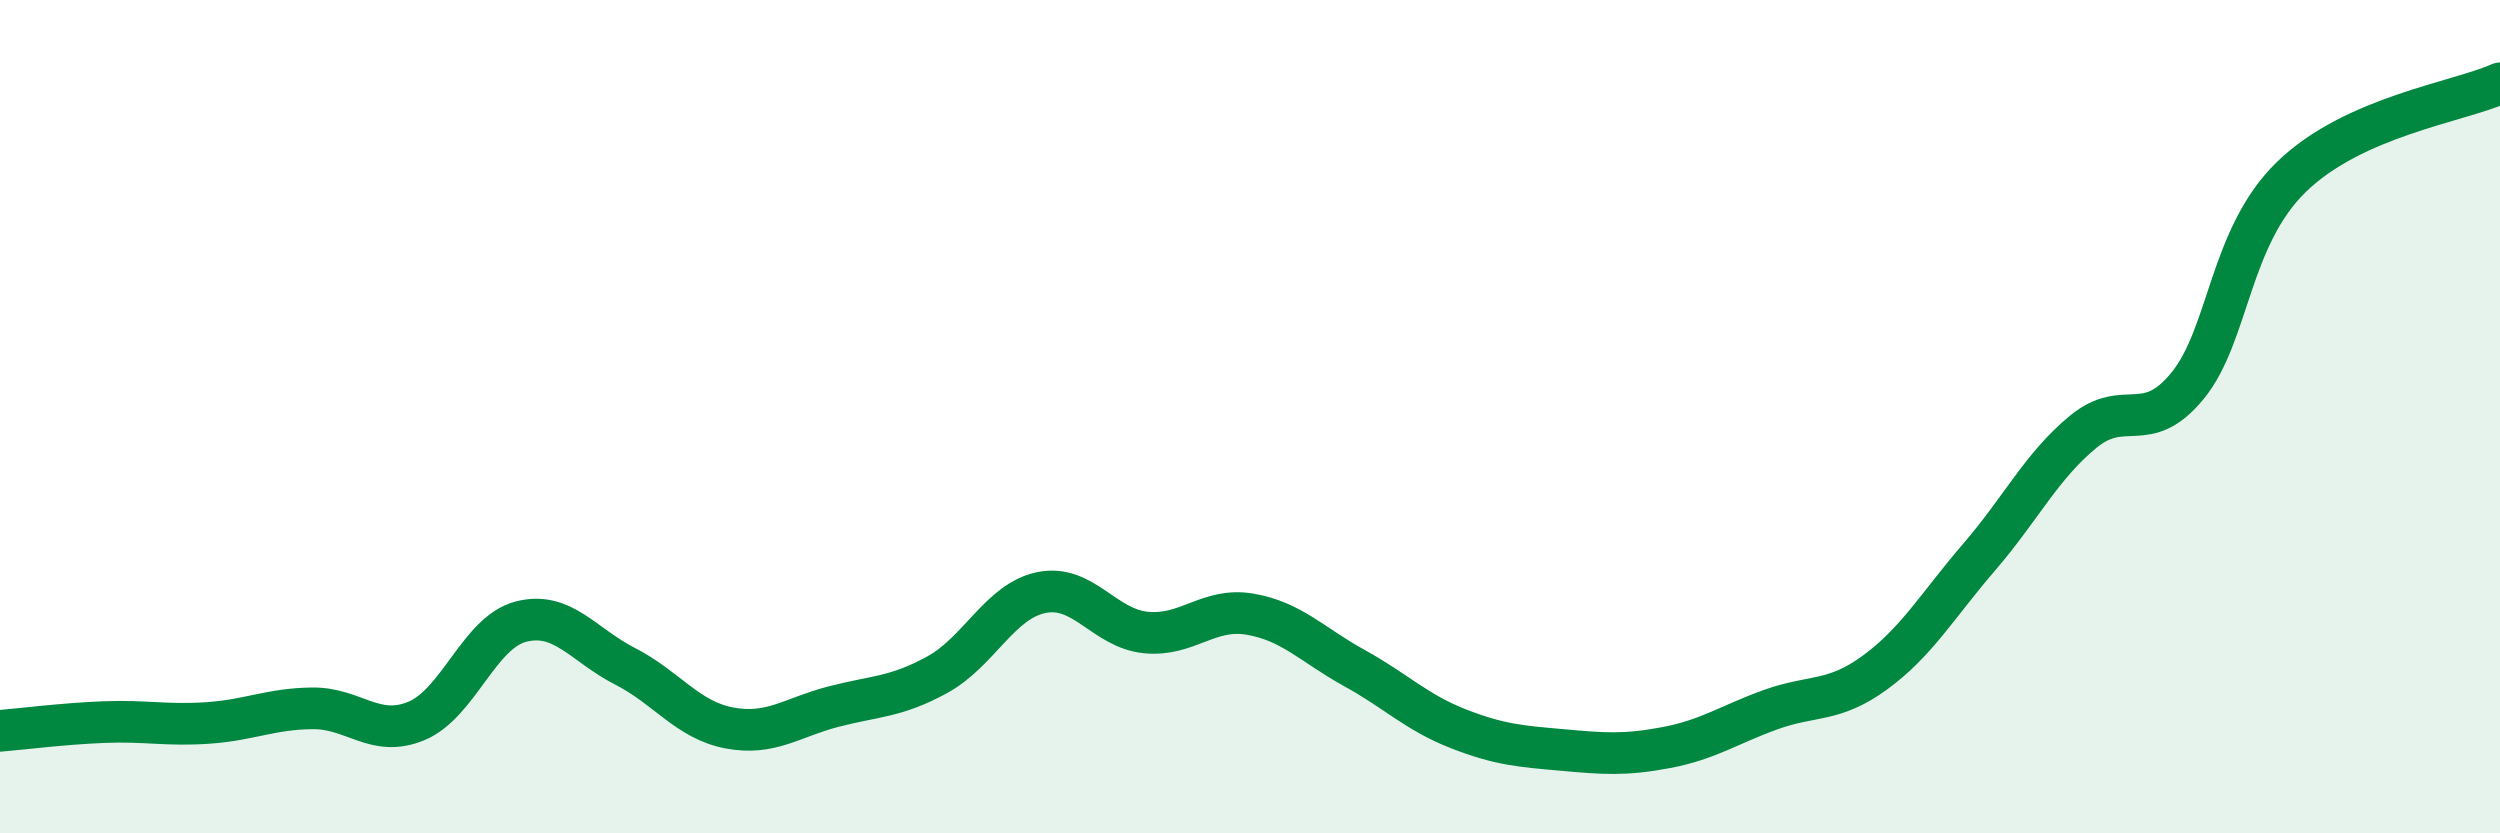
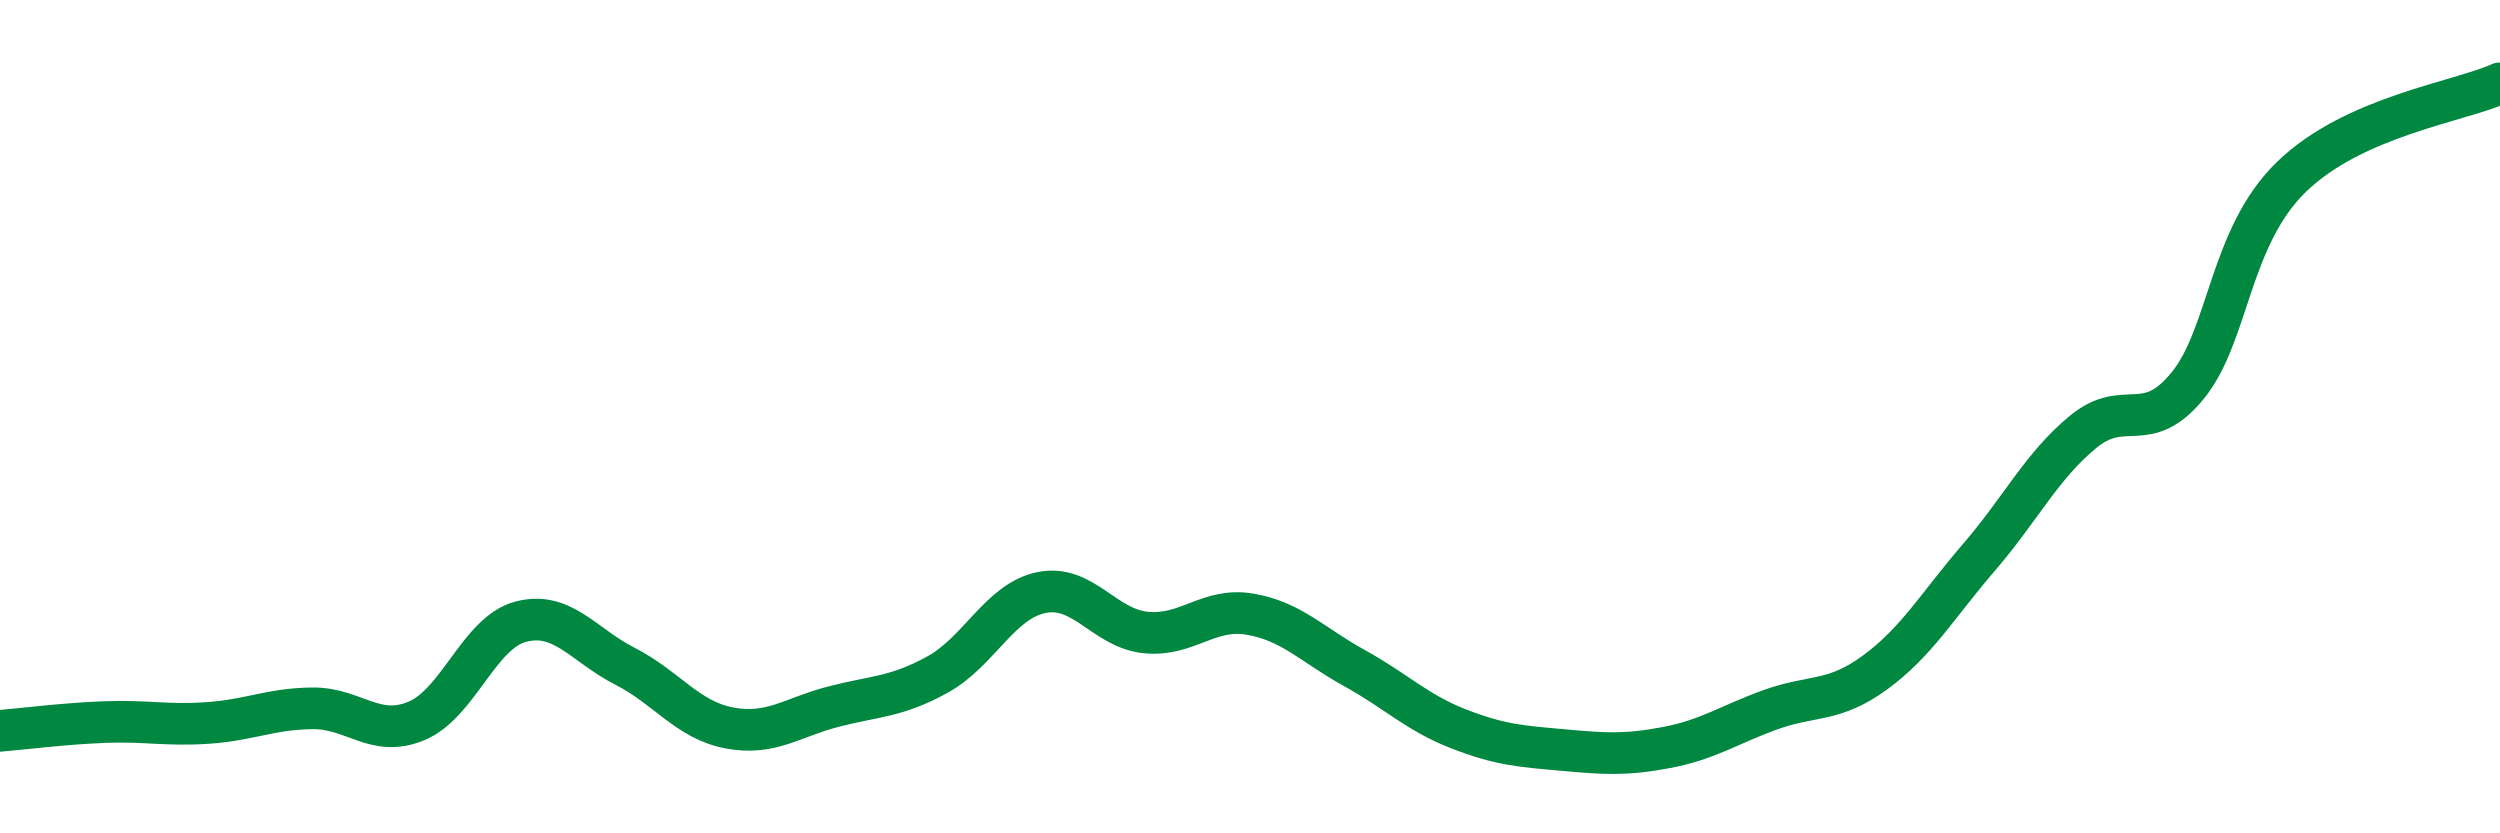
<svg xmlns="http://www.w3.org/2000/svg" width="60" height="20" viewBox="0 0 60 20">
-   <path d="M 0,17.54 C 0.5,17.5 1.5,17.37 2.5,17.33 C 3.5,17.29 4,17.42 5,17.35 C 6,17.28 6.5,17.01 7.5,17 C 8.5,16.99 9,17.72 10,17.3 C 11,16.88 11.5,15.18 12.5,14.92 C 13.5,14.66 14,15.48 15,15.99 C 16,16.5 16.5,17.28 17.5,17.47 C 18.5,17.66 19,17.22 20,16.96 C 21,16.7 21.5,16.74 22.5,16.19 C 23.5,15.64 24,14.42 25,14.22 C 26,14.02 26.5,15.08 27.5,15.18 C 28.5,15.28 29,14.57 30,14.74 C 31,14.91 31.5,15.48 32.5,16.03 C 33.5,16.58 34,17.1 35,17.49 C 36,17.88 36.5,17.91 37.5,18 C 38.5,18.09 39,18.13 40,17.94 C 41,17.75 41.5,17.39 42.5,17.03 C 43.5,16.67 44,16.87 45,16.14 C 46,15.41 46.5,14.53 47.5,13.37 C 48.5,12.21 49,11.18 50,10.36 C 51,9.54 51.5,10.48 52.5,9.26 C 53.5,8.04 53.5,5.69 55,4.24 C 56.5,2.79 59,2.45 60,2L60 20L0 20Z" fill="#008740" opacity="0.1" stroke-linecap="round" stroke-linejoin="round" />
  <path d="M 0,17.54 C 0.5,17.5 1.5,17.37 2.5,17.33 C 3.5,17.29 4,17.42 5,17.35 C 6,17.28 6.5,17.01 7.5,17 C 8.5,16.99 9,17.72 10,17.3 C 11,16.88 11.5,15.18 12.5,14.92 C 13.5,14.66 14,15.48 15,15.99 C 16,16.5 16.5,17.28 17.5,17.47 C 18.5,17.66 19,17.22 20,16.96 C 21,16.7 21.5,16.74 22.5,16.19 C 23.5,15.64 24,14.42 25,14.22 C 26,14.02 26.5,15.08 27.5,15.18 C 28.5,15.28 29,14.57 30,14.74 C 31,14.91 31.5,15.48 32.5,16.03 C 33.5,16.58 34,17.1 35,17.49 C 36,17.88 36.5,17.91 37.5,18 C 38.5,18.09 39,18.13 40,17.94 C 41,17.75 41.5,17.39 42.5,17.03 C 43.5,16.67 44,16.87 45,16.14 C 46,15.41 46.5,14.53 47.5,13.37 C 48.5,12.21 49,11.18 50,10.36 C 51,9.54 51.5,10.48 52.5,9.26 C 53.5,8.04 53.5,5.69 55,4.24 C 56.5,2.79 59,2.45 60,2" stroke="#008740" stroke-width="1" fill="none" stroke-linecap="round" stroke-linejoin="round" />
</svg>